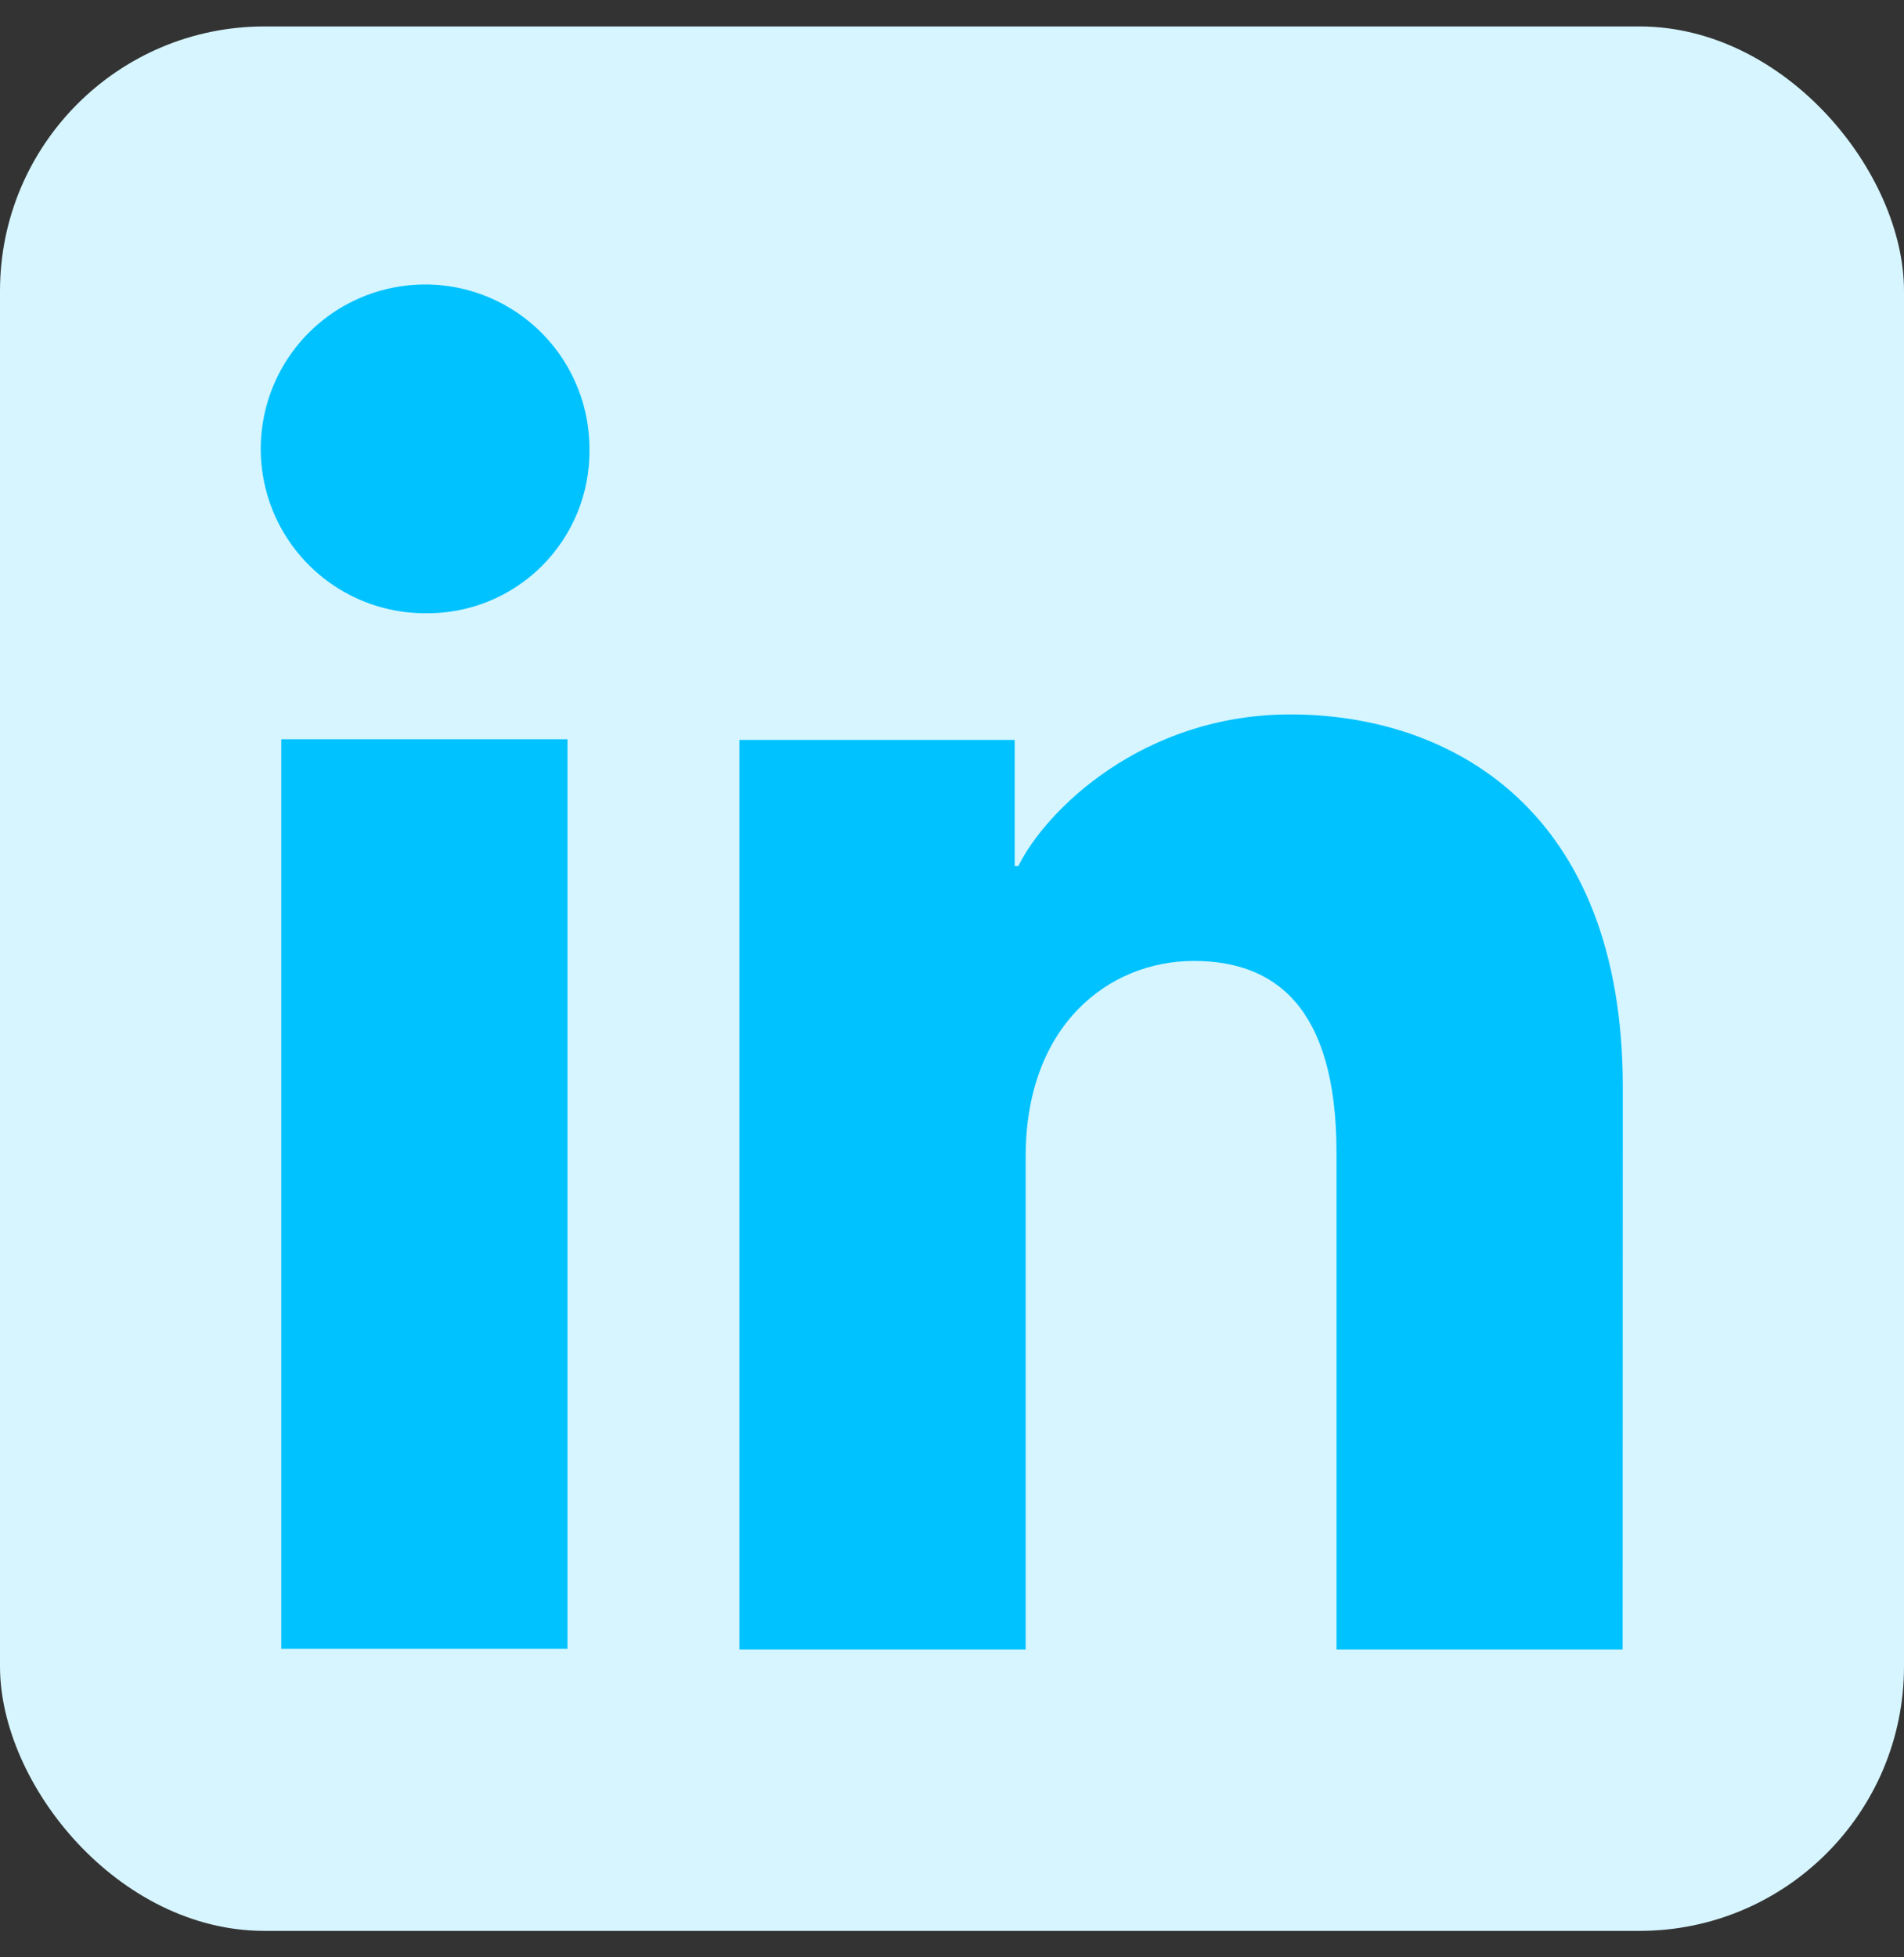
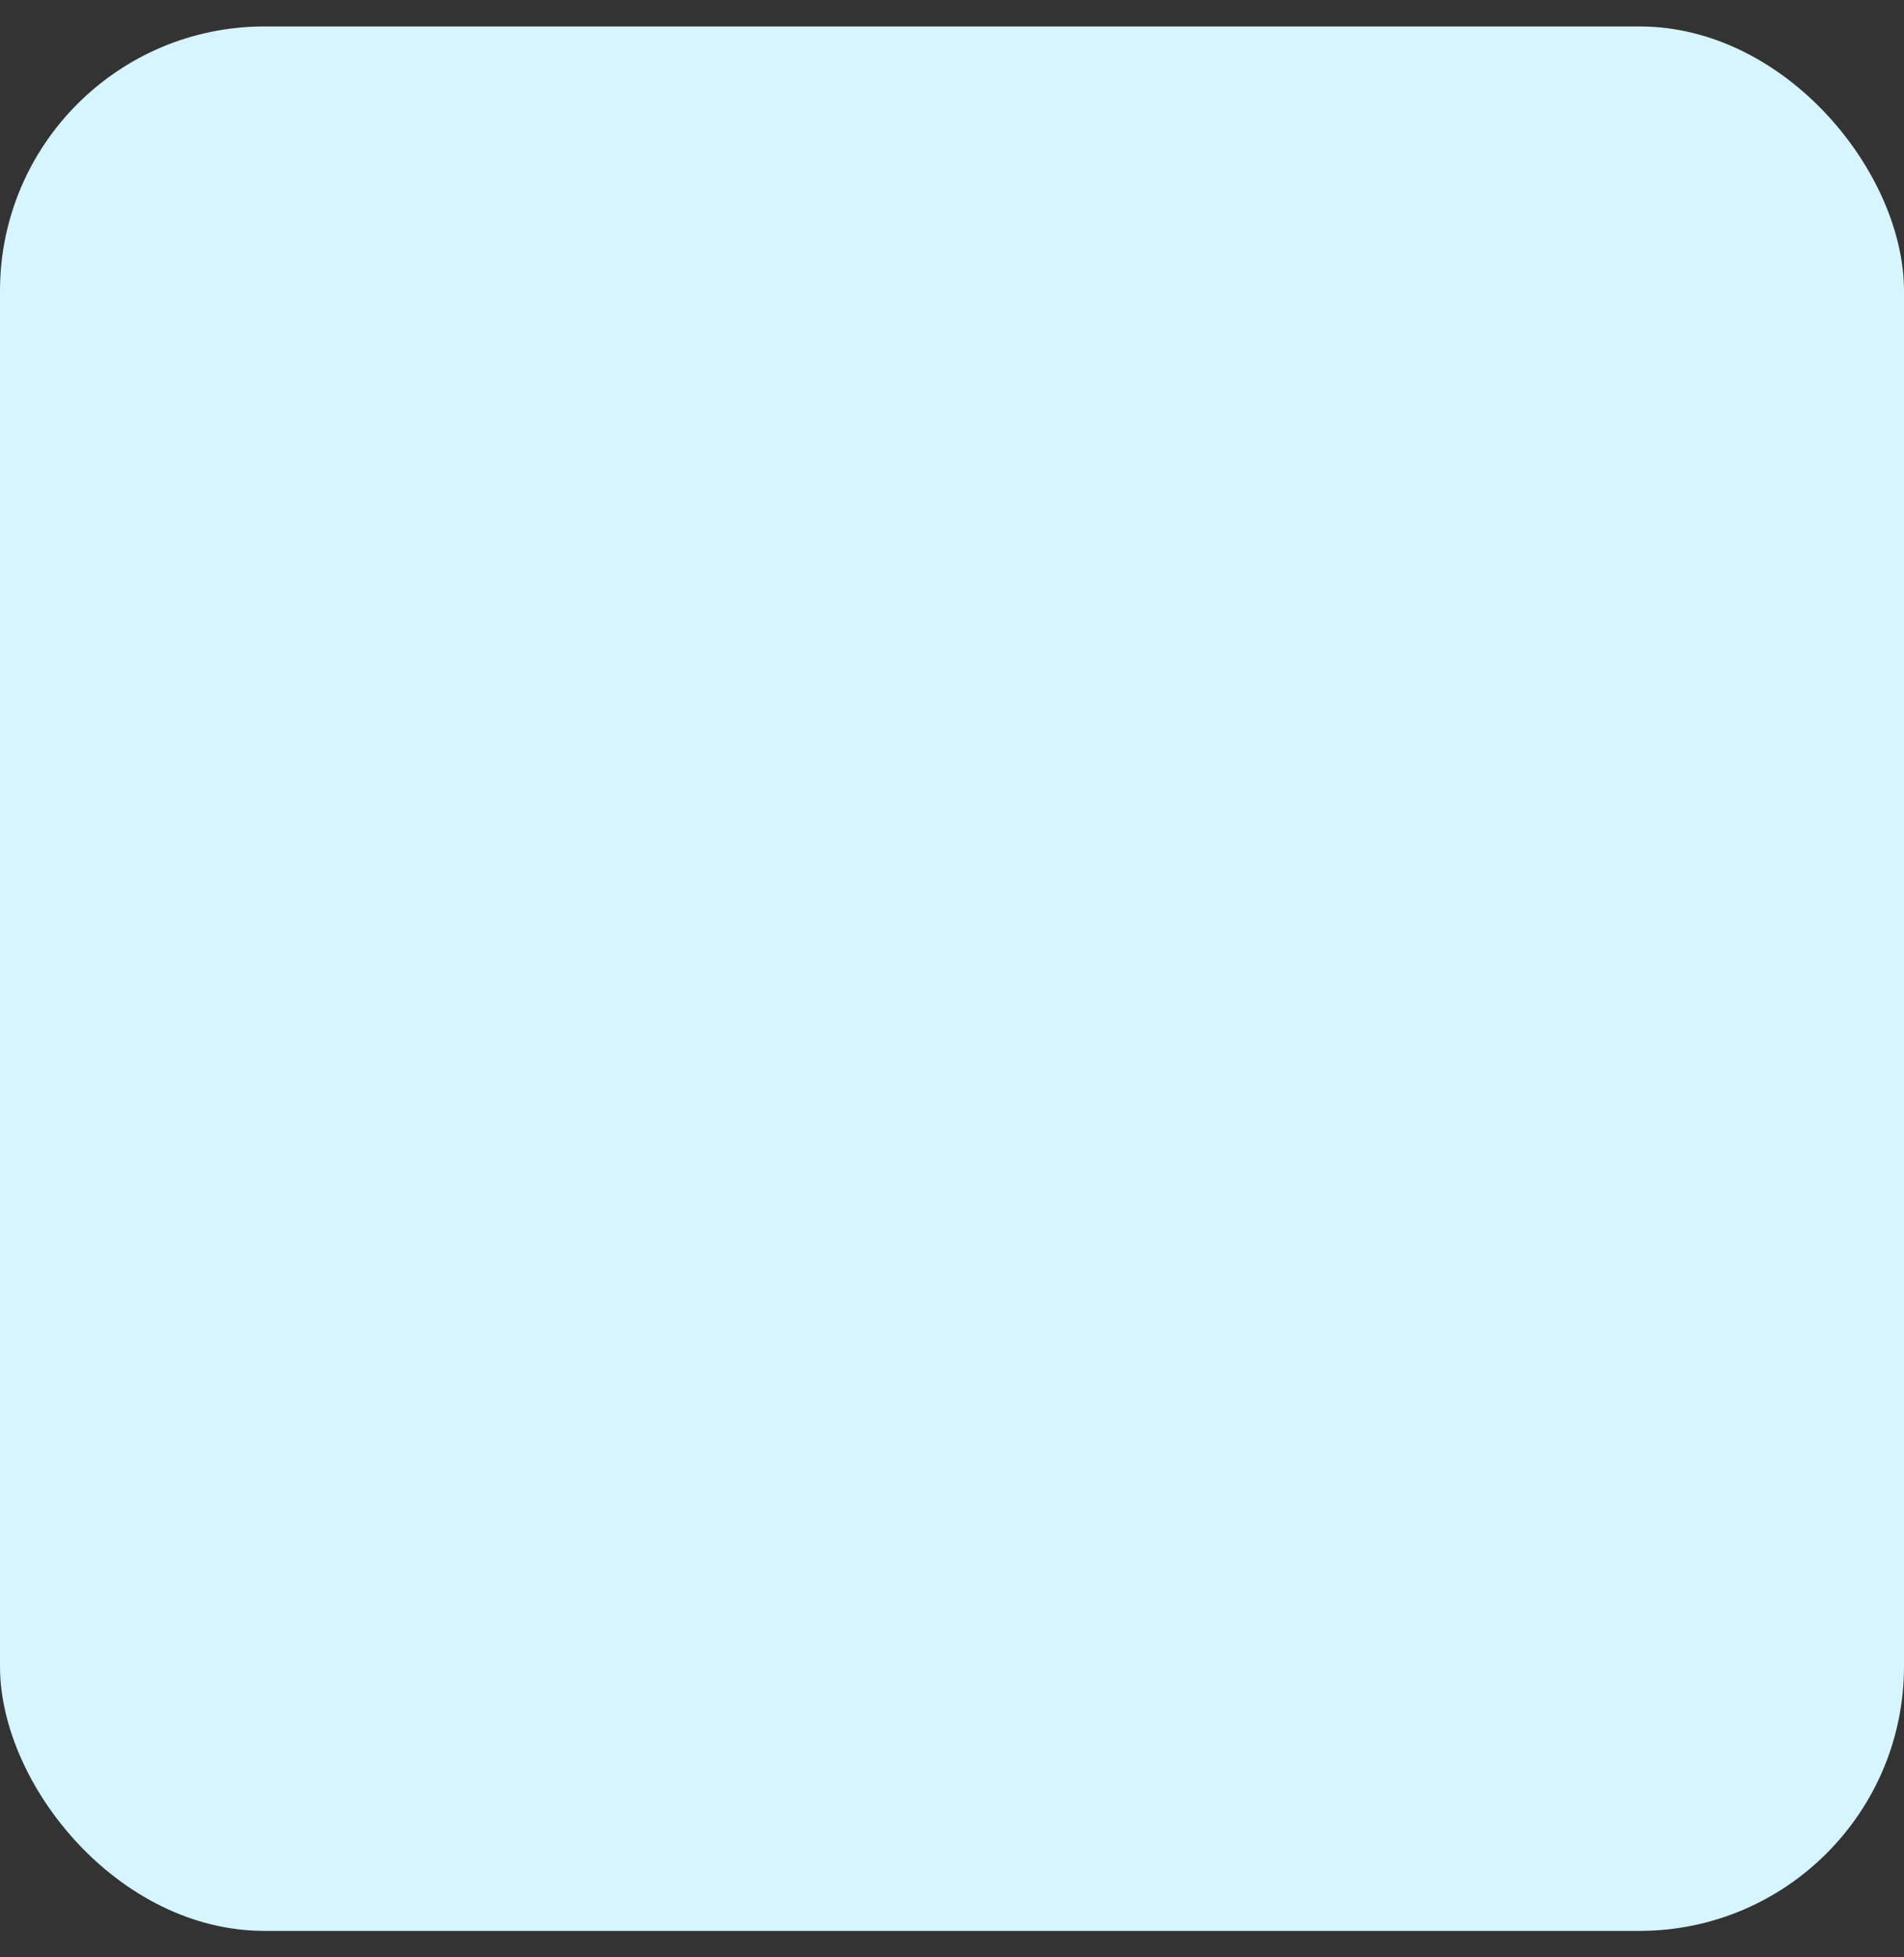
<svg xmlns="http://www.w3.org/2000/svg" width="36" height="37" viewBox="0 0 36 37" fill="none">
  <rect x="0" y="0" width="36" height="37" fill="#333333" stroke="none" />
  <rect y="0.5" width="36" height="36" rx="5" fill="#D6F5FF" />
-   <path d="M10.73 31.167H5.318V13.975H10.73V31.167ZM8.02 11.592C7.406 11.589 6.807 11.404 6.298 11.06C5.79 10.716 5.394 10.23 5.161 9.661C4.929 9.093 4.87 8.469 4.992 7.867C5.114 7.265 5.412 6.713 5.847 6.281C6.283 5.848 6.837 5.554 7.439 5.436C8.042 5.317 8.666 5.38 9.233 5.616C9.799 5.852 10.284 6.251 10.624 6.762C10.964 7.273 11.146 7.873 11.145 8.487C11.151 8.898 11.074 9.306 10.919 9.687C10.763 10.068 10.533 10.413 10.242 10.703C9.95 10.993 9.603 11.221 9.221 11.374C8.84 11.526 8.431 11.601 8.02 11.592ZM30.68 31.182H25.27V21.79C25.27 19.02 24.093 18.165 22.573 18.165C20.968 18.165 19.393 19.375 19.393 21.86V31.182H13.98V13.987H19.185V16.37H19.255C19.778 15.312 21.608 13.505 24.4 13.505C27.42 13.505 30.683 15.297 30.683 20.547L30.68 31.182Z" fill="#00C2FF" />
</svg>